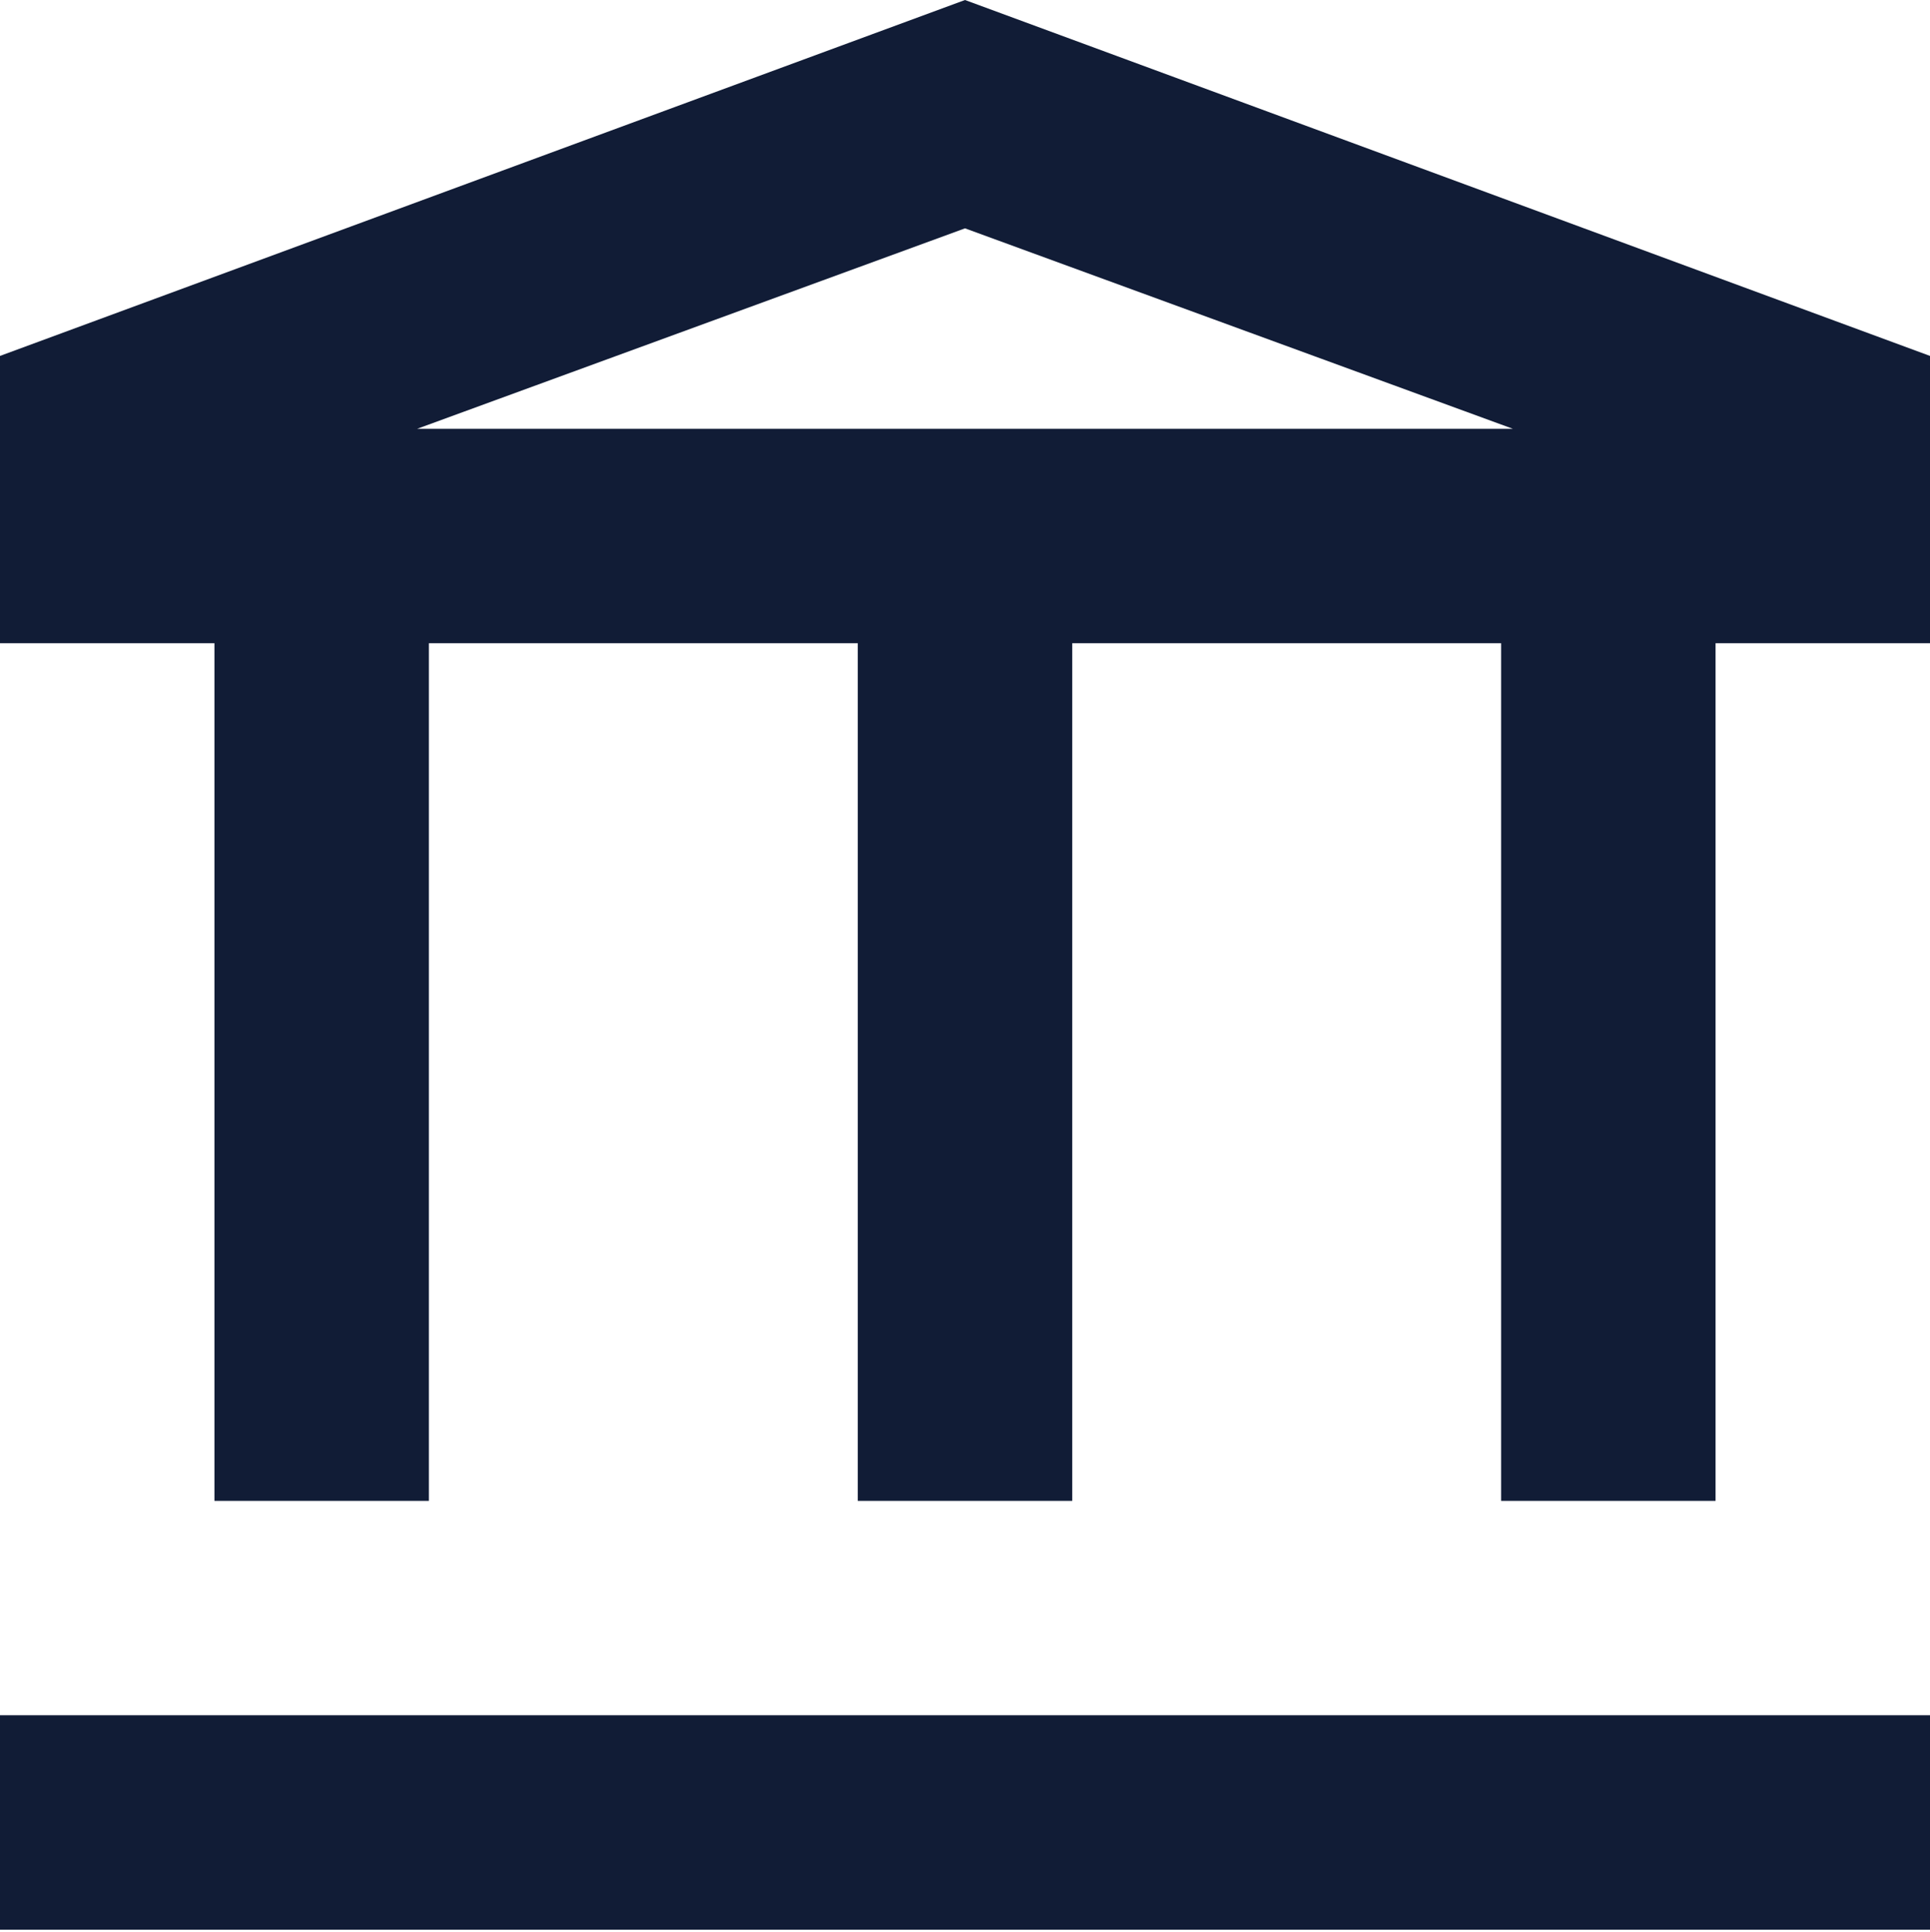
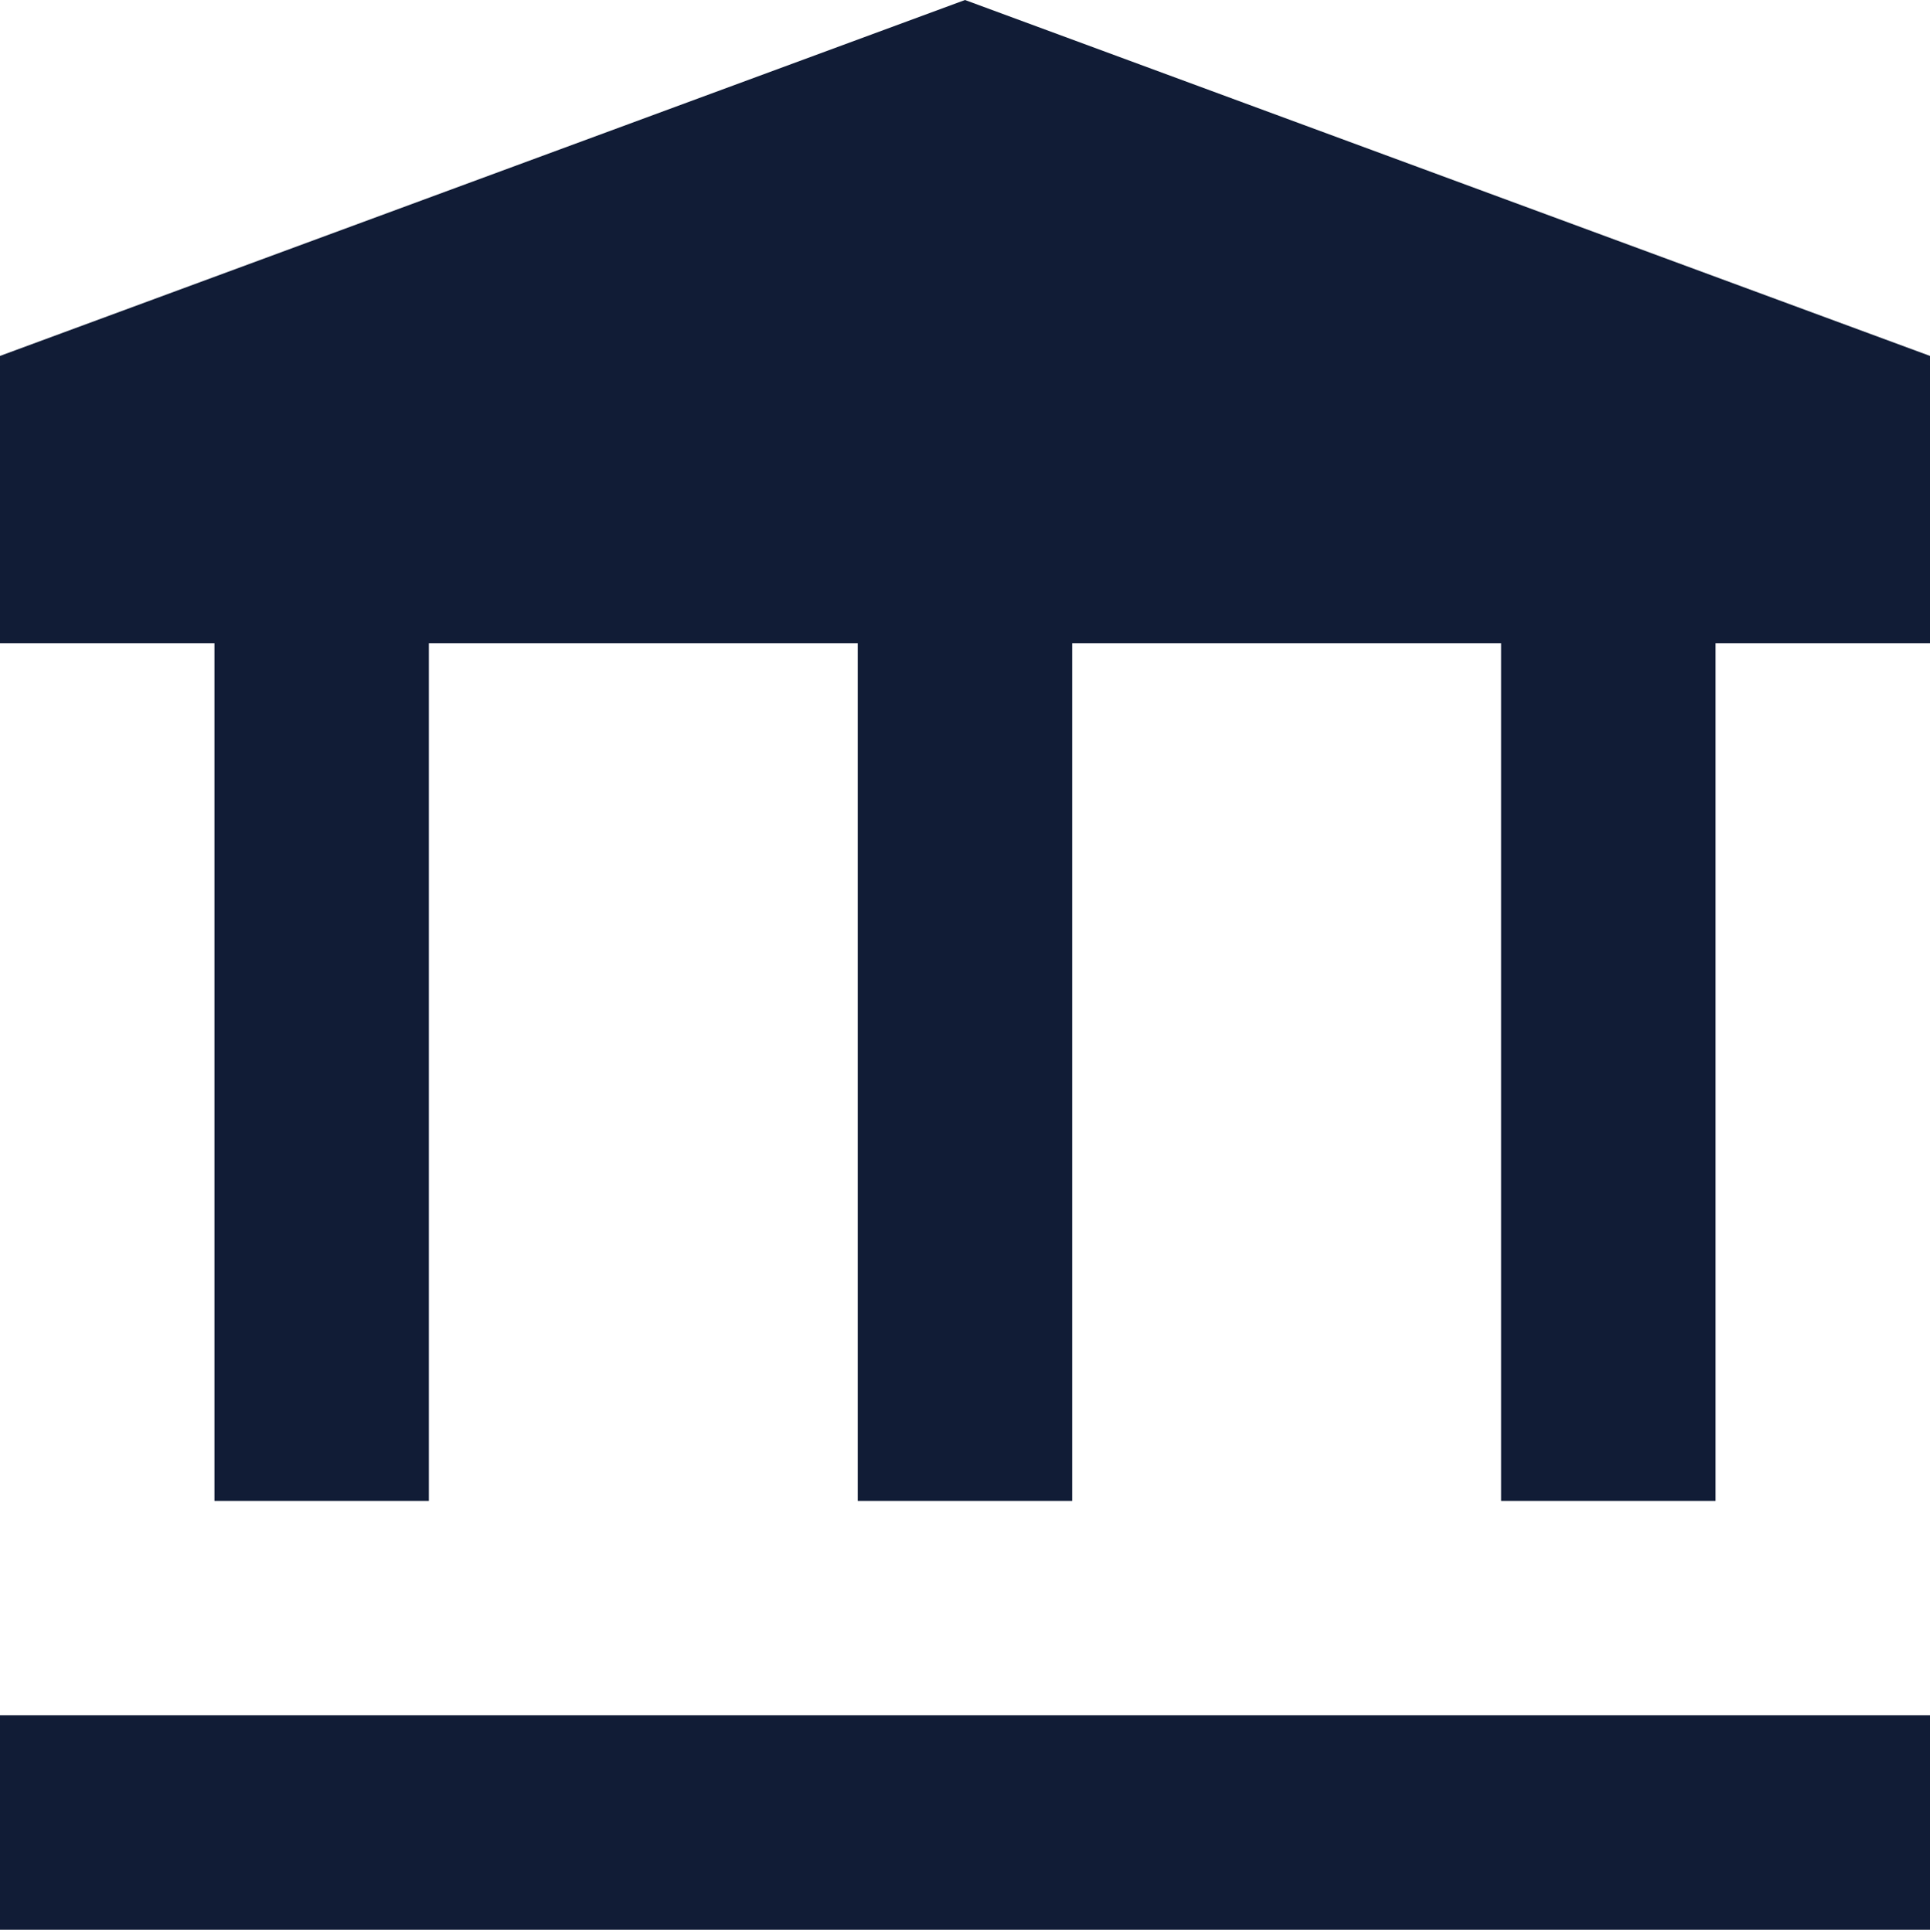
<svg xmlns="http://www.w3.org/2000/svg" viewBox="0 0 18 18.02">
  <defs>
    <style>.cls-1{fill:#111C36;}</style>
  </defs>
  <g id="Calque_2" data-name="Calque 2">
    <g id="Calque_1-2" data-name="Calque 1">
-       <path class="cls-1" d="M9,0,0,3.32V6H2v8H4V6H8v8h2V6h4v8h2V6h2V3.32ZM9,2.13,14.11,4H3.89ZM0,16v2H18V16Z" />
+       <path class="cls-1" d="M9,0,0,3.32V6H2v8H4V6H8v8h2V6h4v8h2V6h2V3.32ZH3.89ZM0,16v2H18V16Z" />
    </g>
  </g>
</svg>